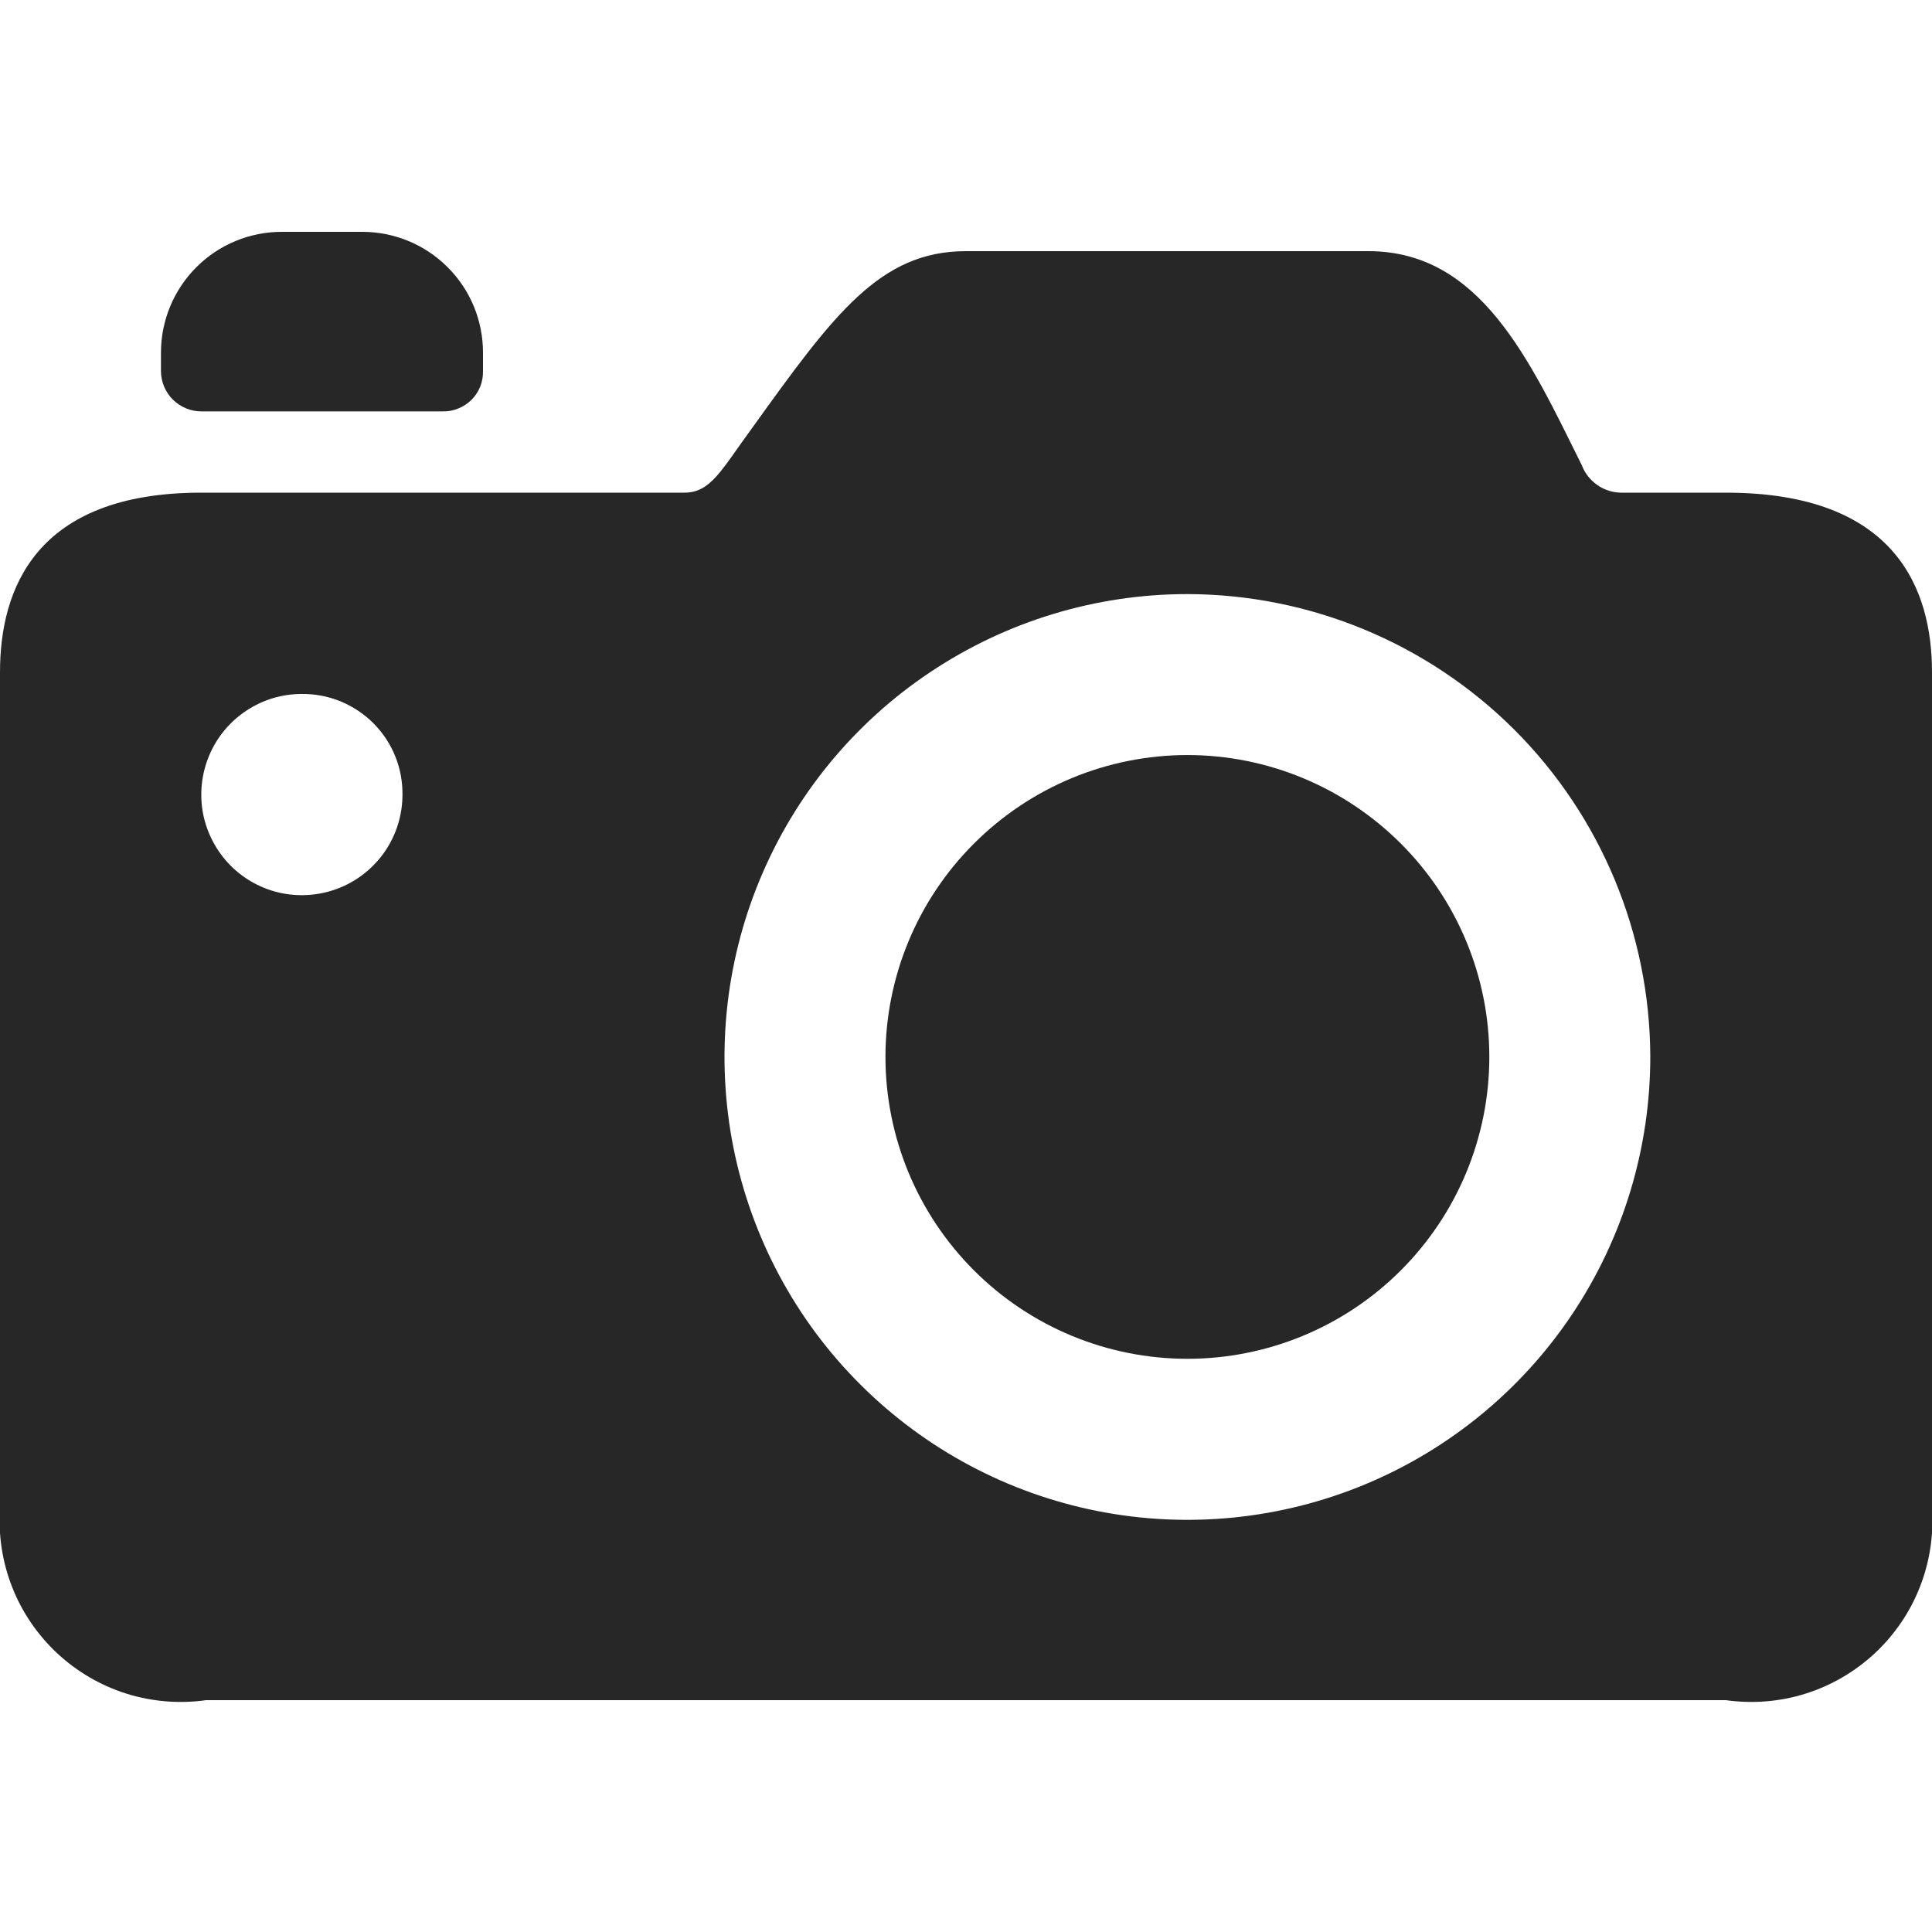
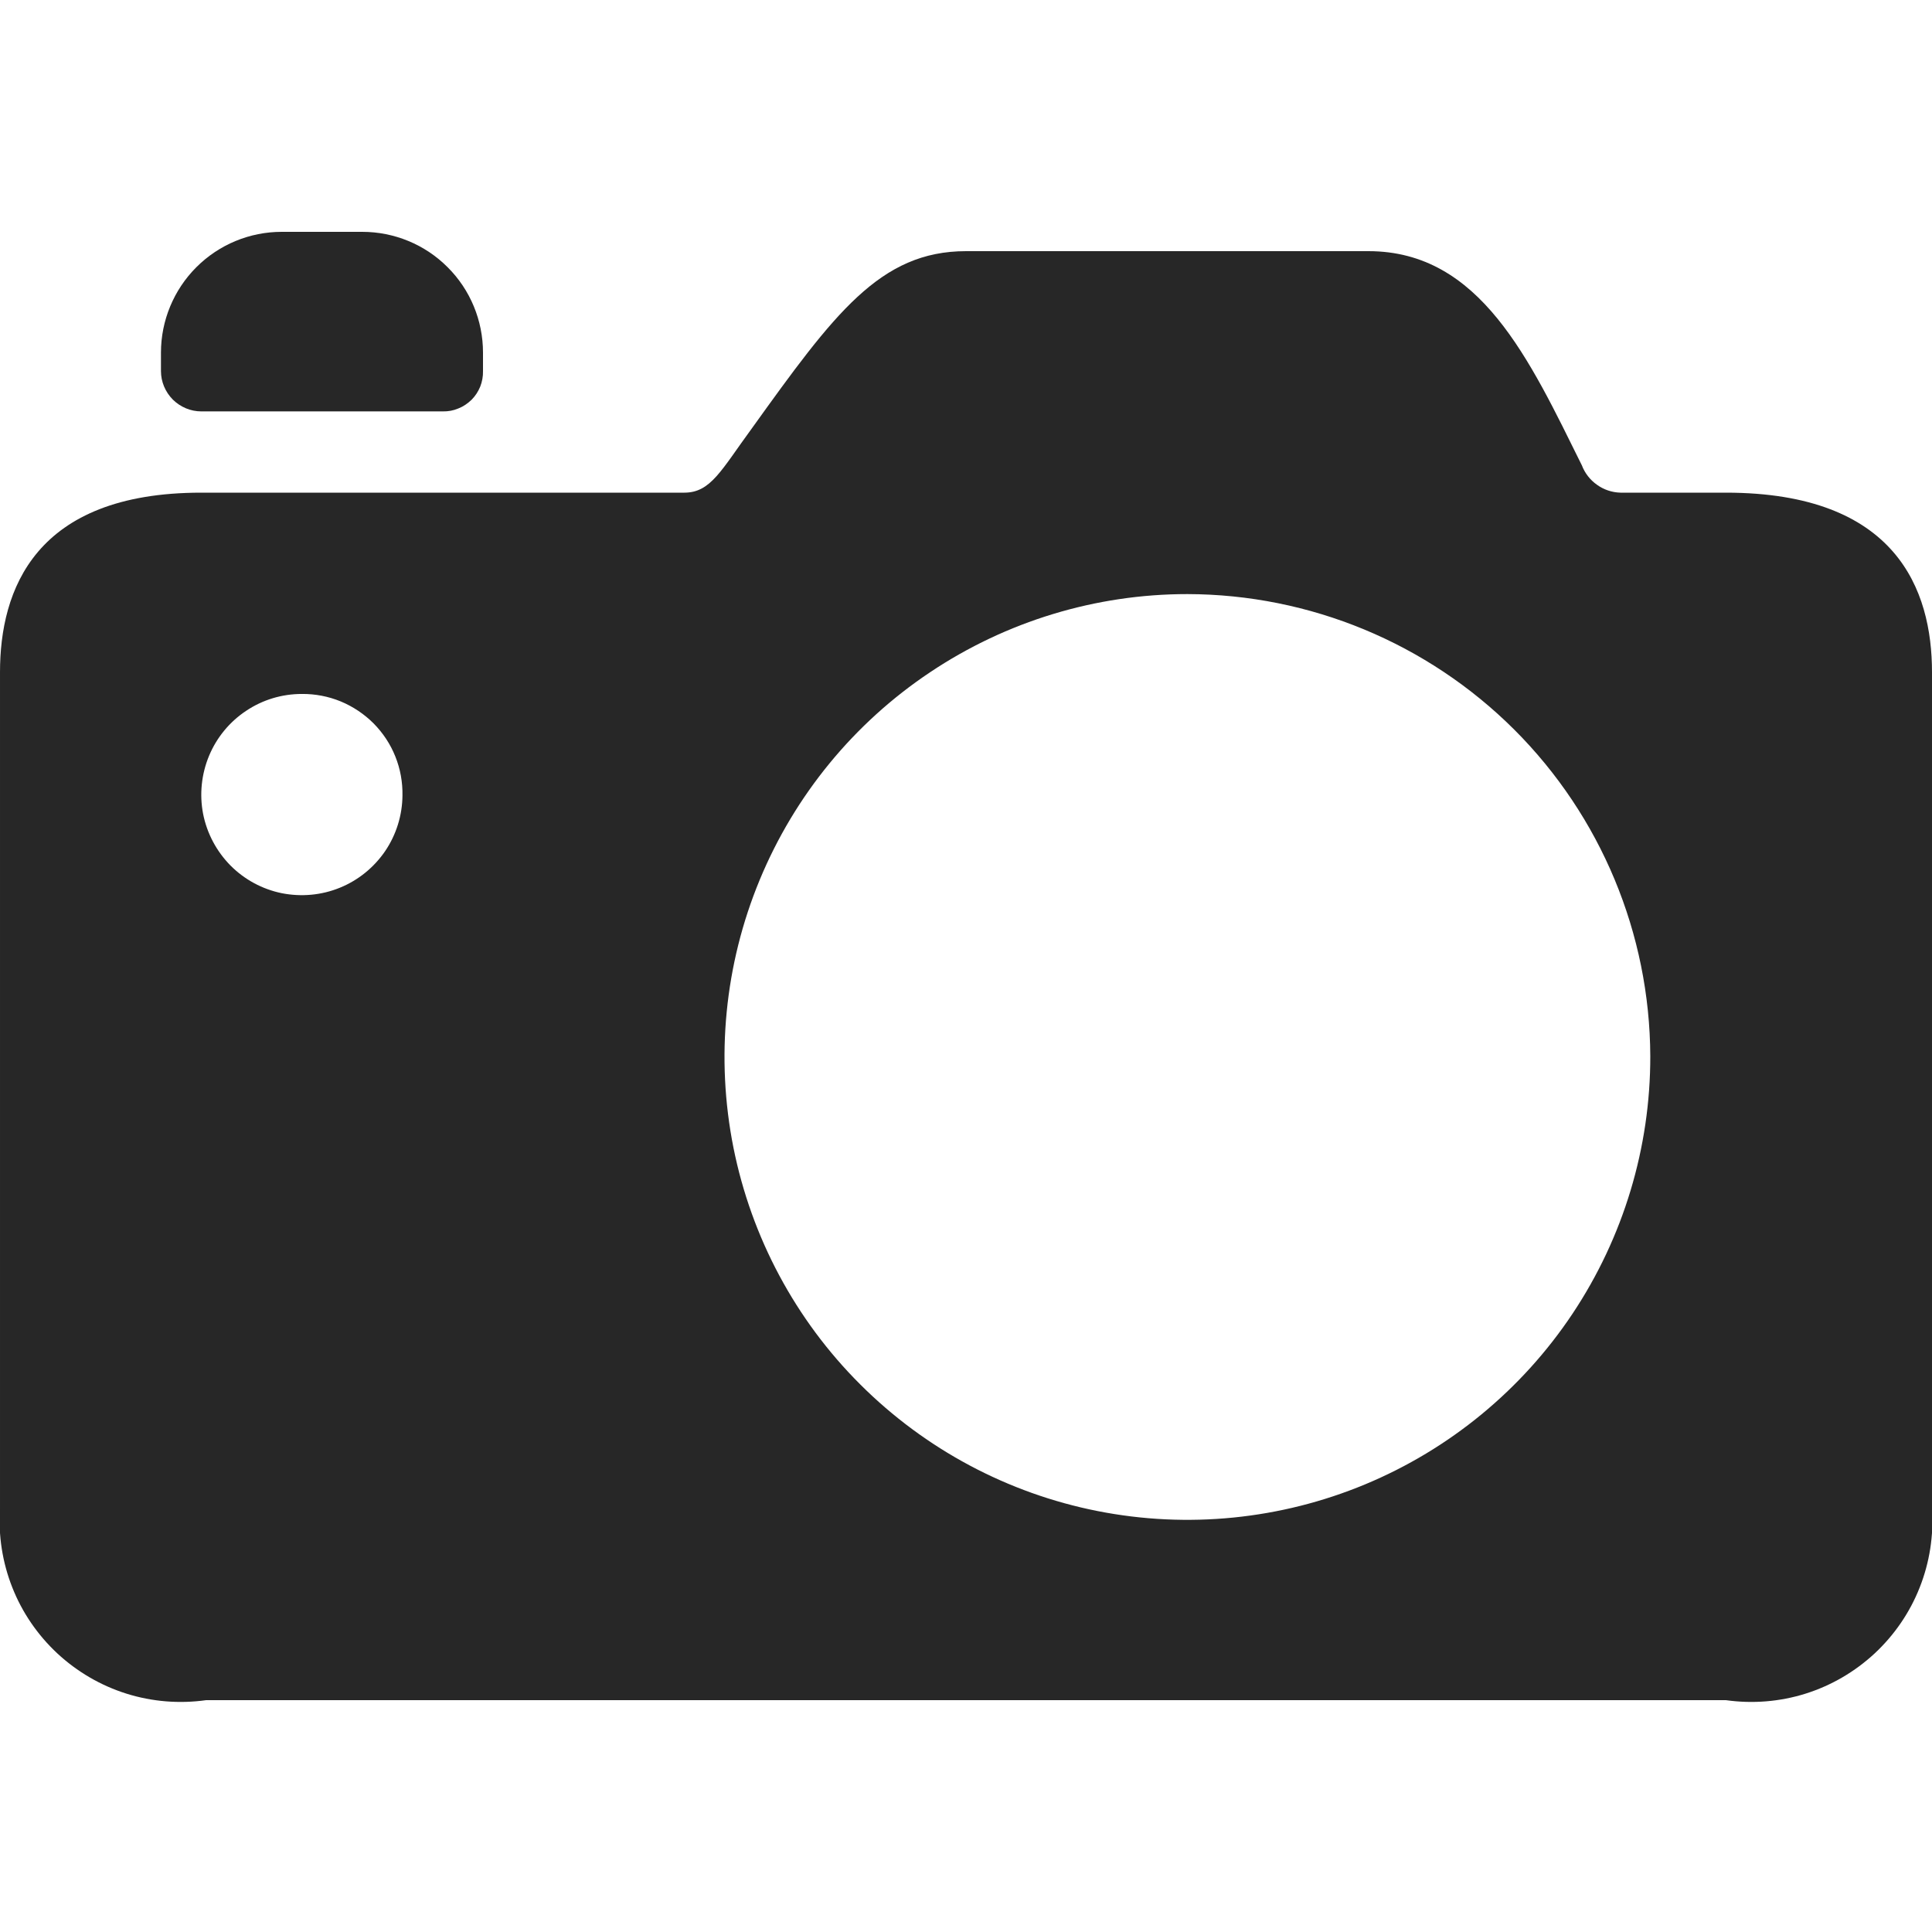
<svg xmlns="http://www.w3.org/2000/svg" width="16" height="16" viewBox="0 0 16 16" fill="none">
  <g clip-path="url(#clip0_6338_784)">
-     <path d="M7.333 8.753C7.333 9.416 7.597 10.052 8.066 10.521C8.535 10.99 9.17 11.253 9.834 11.253C10.496 11.253 11.132 10.99 11.601 10.521C12.07 10.052 12.334 9.416 12.334 8.753C12.334 8.09 12.07 7.454 11.601 6.986C11.132 6.517 10.496 6.253 9.834 6.253C9.17 6.253 8.535 6.517 8.066 6.986C7.597 7.454 7.333 8.09 7.333 8.753Z" fill="#272727" />
    <path d="M14.293 4.08H13.42C13.35 4.078 13.283 4.056 13.226 4.015C13.169 3.975 13.125 3.919 13.1 3.853C12.667 2.98 12.26 2.08 11.333 2.08H8C7.287 2.08 6.907 2.6 6.227 3.547C5.973 3.893 5.887 4.08 5.667 4.08H1.667C0.287 4.08 1.71023e-05 4.887 1.71023e-05 5.567V12.493C-0.015 12.716 0.02 12.94 0.102 13.147C0.184 13.355 0.312 13.541 0.475 13.693C0.639 13.845 0.834 13.959 1.047 14.026C1.26 14.093 1.486 14.111 1.707 14.08H14.293C14.514 14.111 14.74 14.093 14.953 14.026C15.166 13.959 15.361 13.845 15.525 13.693C15.688 13.541 15.816 13.355 15.898 13.147C15.98 12.94 16.015 12.716 16 12.493V5.567C16 4.887 15.707 4.08 14.293 4.08ZM13.667 8.747C13.668 9.505 13.444 10.247 13.024 10.878C12.604 11.509 12.005 12.002 11.305 12.293C10.605 12.584 9.834 12.661 9.09 12.514C8.346 12.367 7.662 12.002 7.125 11.466C6.588 10.931 6.223 10.248 6.074 9.504C5.926 8.76 6.001 7.989 6.291 7.288C6.581 6.587 7.072 5.988 7.703 5.567C8.334 5.145 9.075 4.92 9.833 4.92C10.848 4.922 11.821 5.325 12.54 6.042C13.258 6.759 13.663 7.732 13.667 8.747ZM3.333 6.587C3.332 6.751 3.282 6.912 3.19 7.048C3.097 7.184 2.967 7.29 2.814 7.352C2.662 7.414 2.495 7.429 2.333 7.397C2.172 7.364 2.024 7.284 1.908 7.167C1.793 7.05 1.714 6.902 1.682 6.74C1.651 6.579 1.668 6.412 1.731 6.26C1.794 6.108 1.901 5.978 2.038 5.887C2.175 5.795 2.335 5.747 2.5 5.747C2.61 5.746 2.72 5.767 2.822 5.809C2.923 5.851 3.016 5.913 3.094 5.991C3.171 6.069 3.233 6.162 3.274 6.265C3.315 6.367 3.335 6.477 3.333 6.587Z" fill="#272727" />
    <path d="M1.667 3.407H3.667C3.711 3.408 3.755 3.4 3.795 3.383C3.836 3.367 3.873 3.342 3.905 3.311C3.936 3.28 3.96 3.243 3.977 3.202C3.993 3.161 4.001 3.117 4 3.073V2.92C4 2.655 3.895 2.4 3.707 2.213C3.52 2.025 3.265 1.92 3 1.92H2.333C2.068 1.92 1.814 2.025 1.626 2.213C1.439 2.4 1.333 2.655 1.333 2.92V3.073C1.333 3.162 1.369 3.246 1.431 3.309C1.494 3.371 1.578 3.407 1.667 3.407Z" fill="#272727" />
  </g>
  <defs>
    <clipPath id="clip0_6338_784">
      <rect width="16" height="16" fill="white" />
    </clipPath>
  </defs>
</svg>